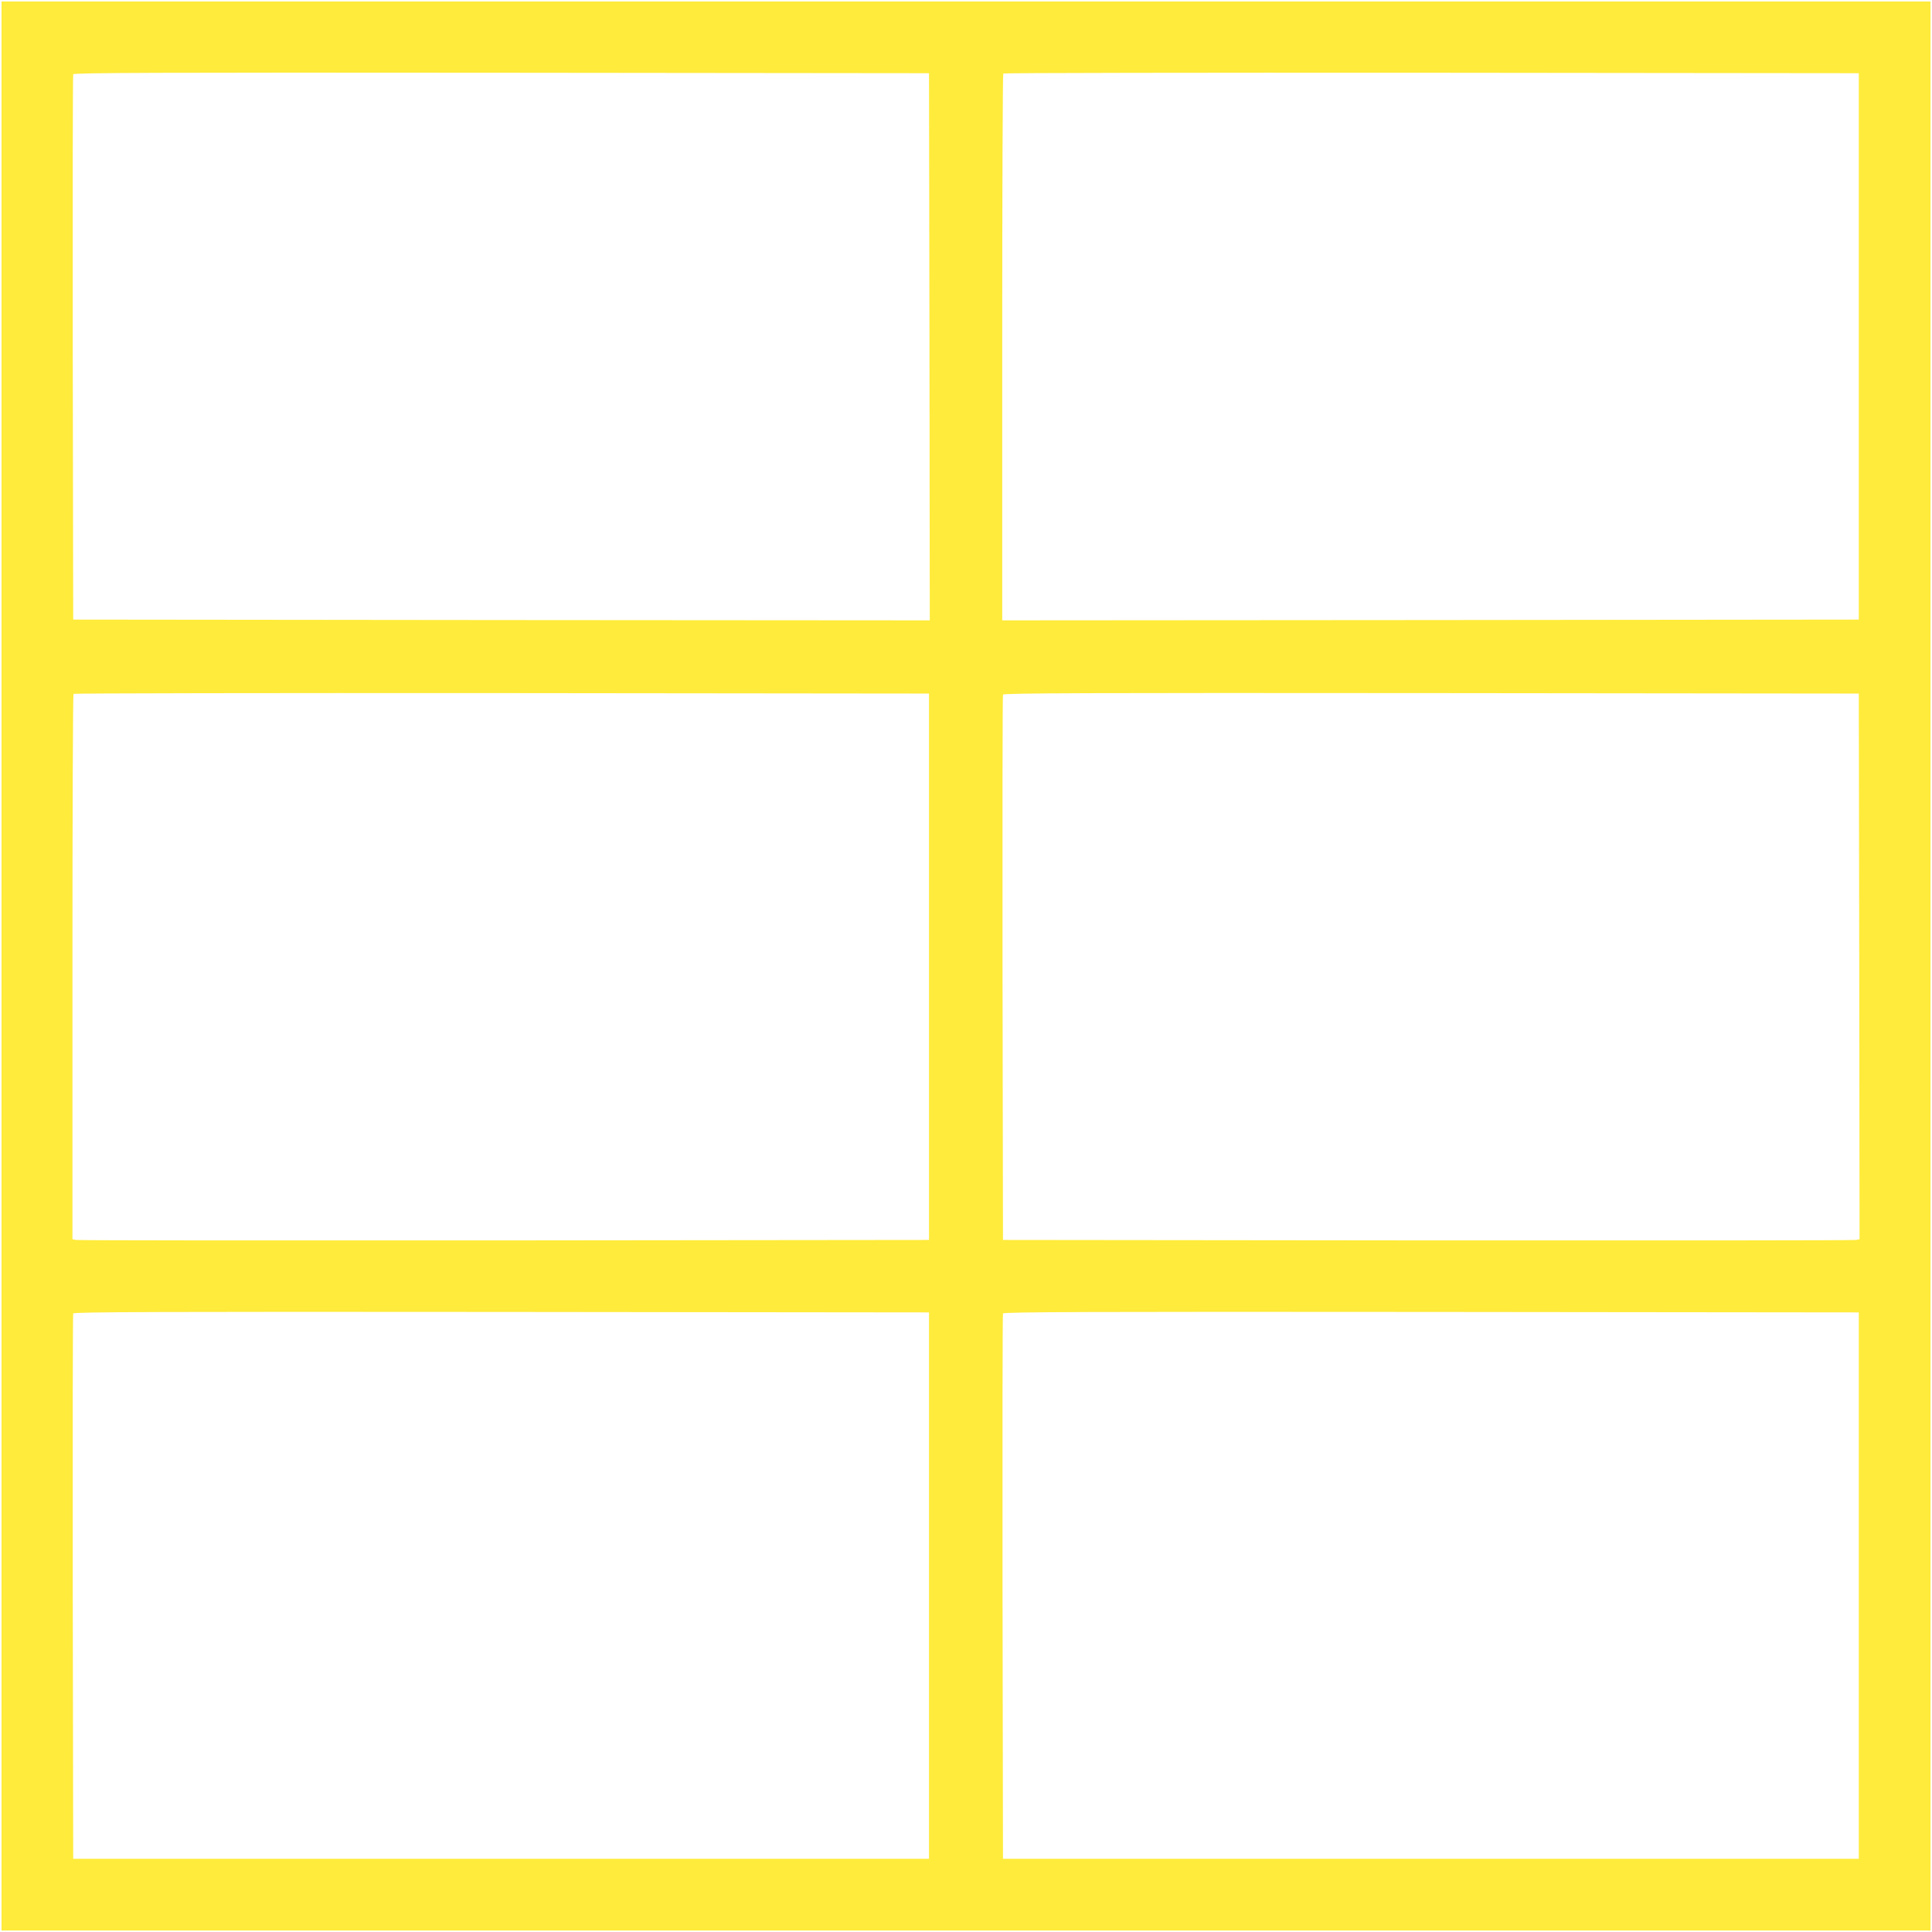
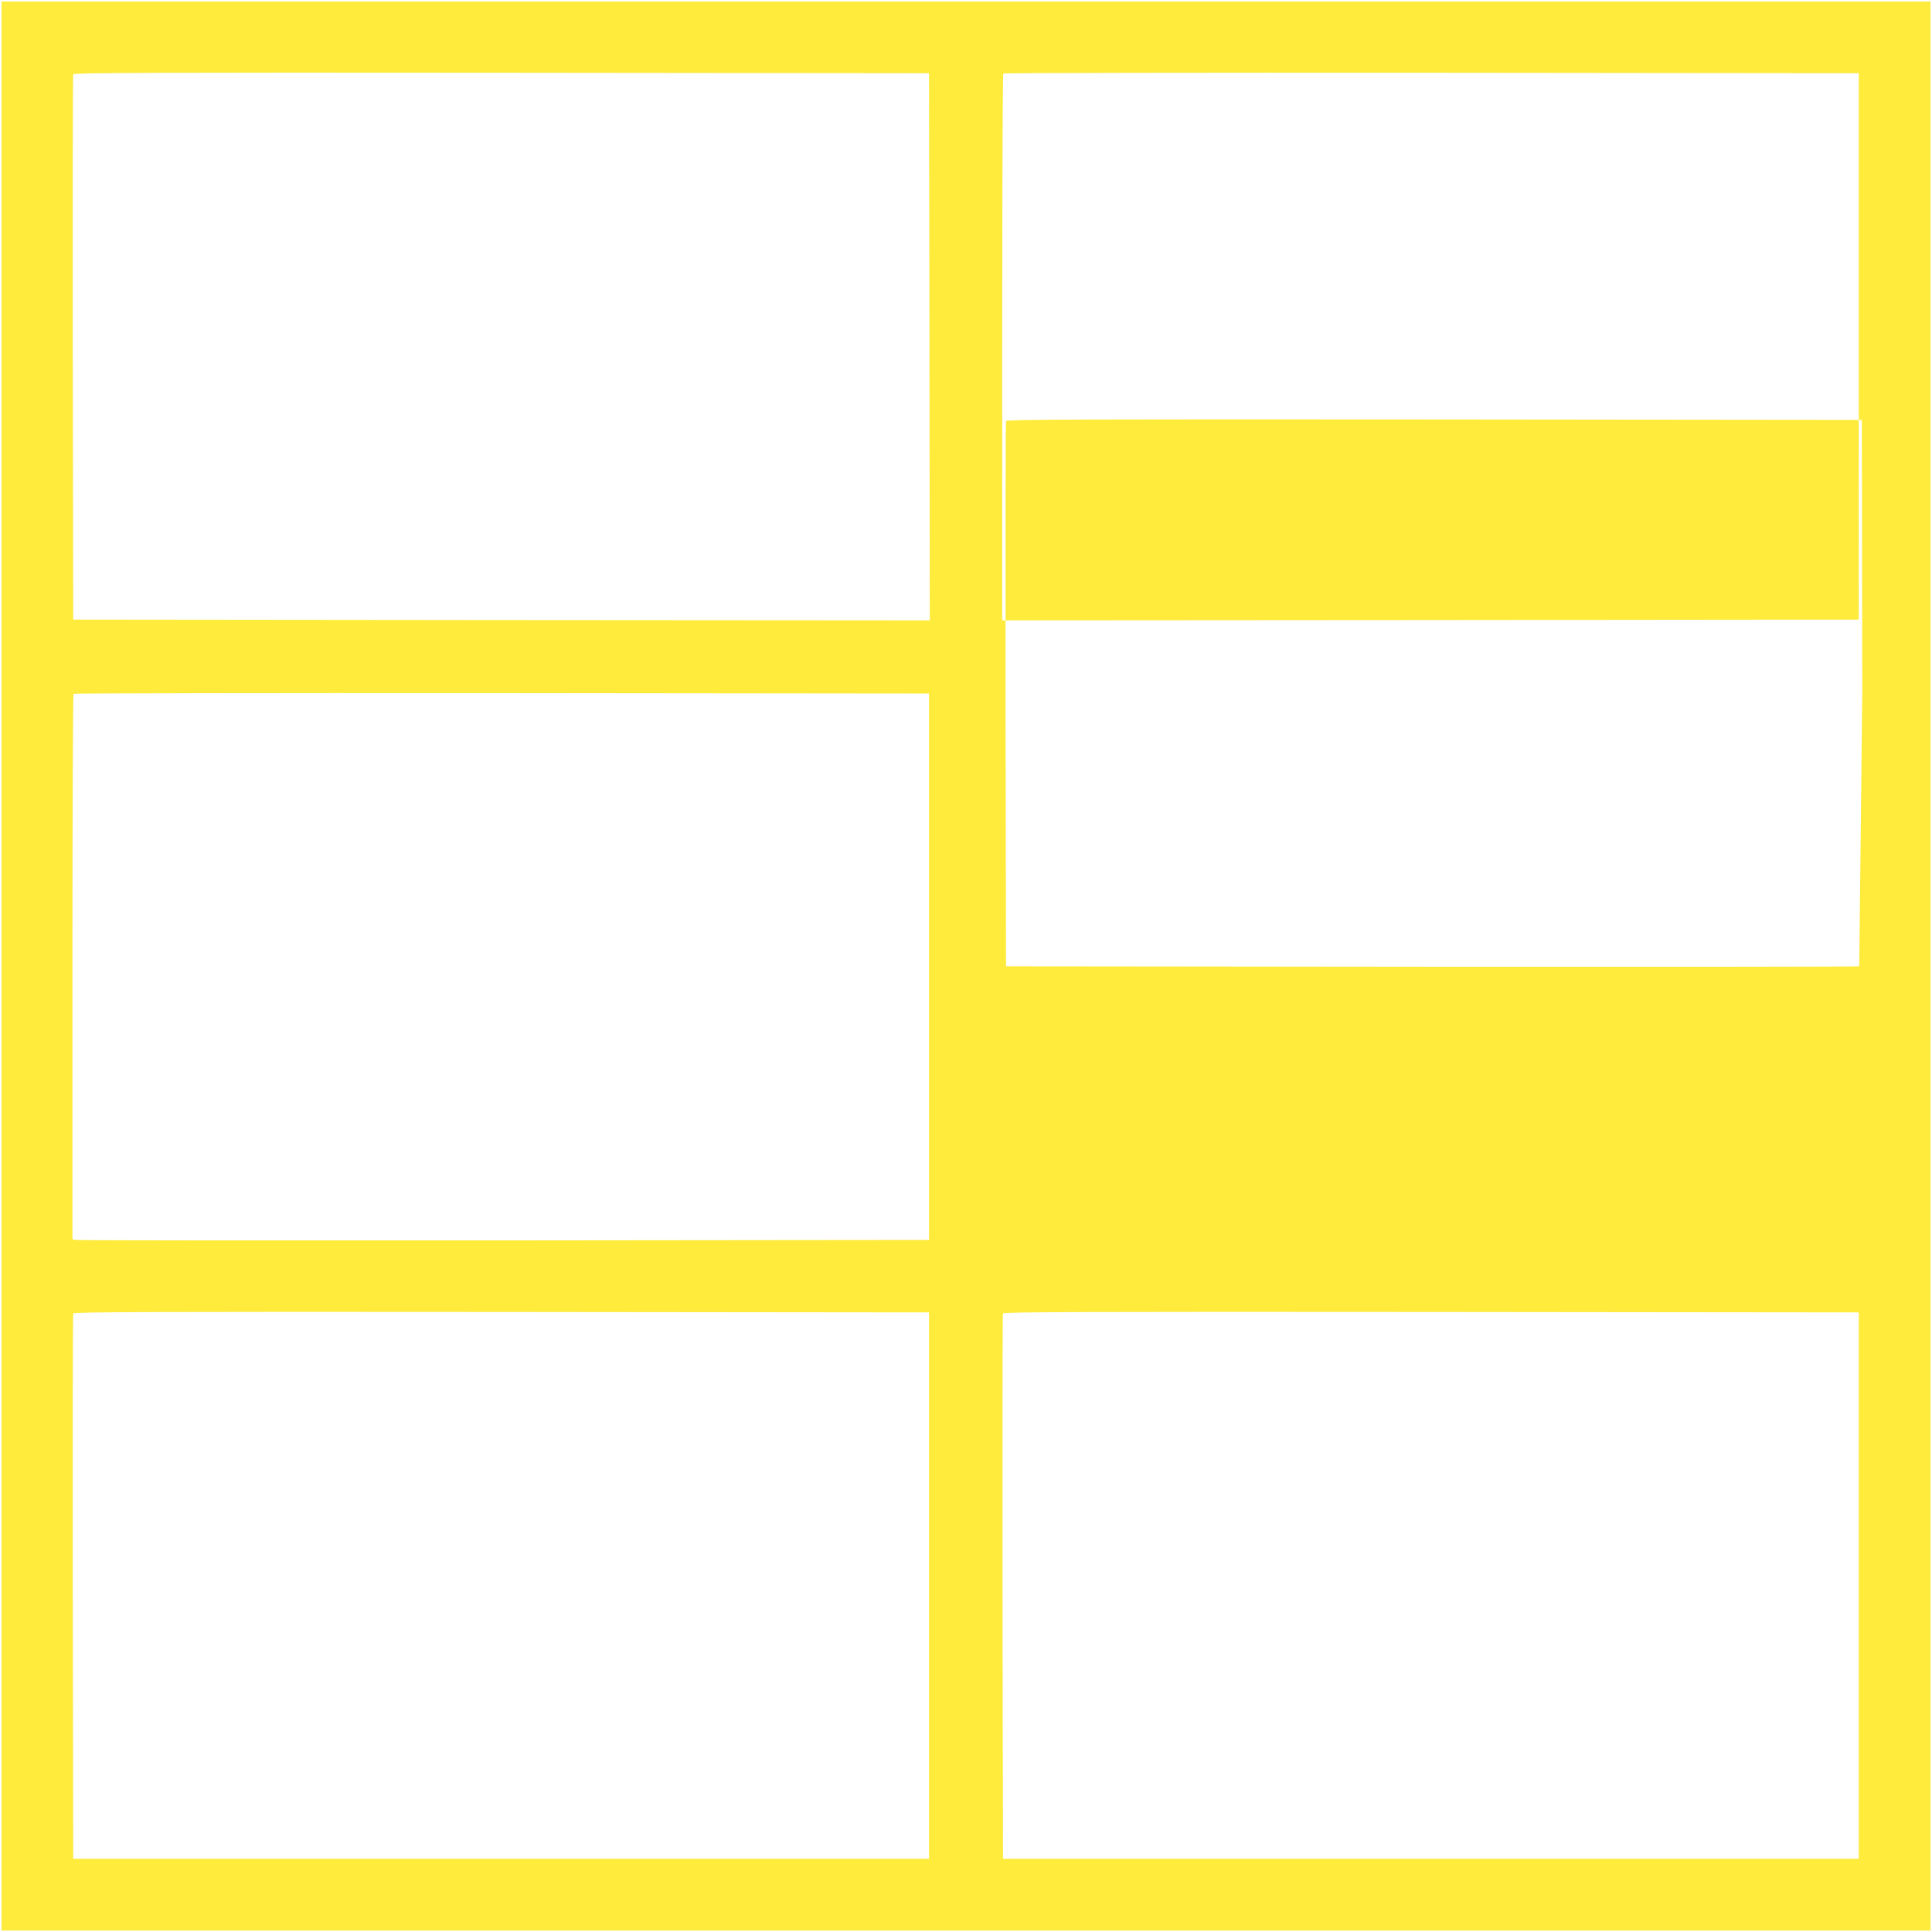
<svg xmlns="http://www.w3.org/2000/svg" version="1.0" width="1280pt" height="1280pt" viewBox="0 0 1280 1280" preserveAspectRatio="xMidYMid meet">
  <g transform="translate(0,1280) scale(0.1,-0.1)" fill="#ffeb3b" stroke="none">
-     <path d="M10 6400 l0 -6390 6390 0 6390 0 0 6390 0 6390 -6390 0 -6390 0 0 -6390z m6148 4102 l2 -1812 -2837 2 -2838 3 -3 1800 c-1 990 0 1806 3 1813 3 10 576 12 2837 10 l2833 -3 3 -1813z m6157 3 l0 -1810 -2837 -3 -2838 -2 0 1808 c0 995 3 1812 7 1815 3 4 1280 6 2837 5 l2831 -3 0 -1810z m-6160 -4110 l0 -1810 -2815 -3 c-1548 -1 -2825 0 -2837 3 l-23 5 0 1804 c0 991 3 1806 7 1809 3 4 1280 6 2837 5 l2831 -3 0 -1810z m6163 3 l2 -1808 -22 -5 c-13 -3 -1290 -4 -2838 -3 l-2815 3 -3 1800 c-1 990 0 1806 3 1813 3 10 576 12 2837 10 l2833 -3 3 -1807z m-6163 -4103 l0 -1810 -2835 0 -2835 0 -3 1800 c-1 990 0 1806 3 1813 3 10 576 12 2837 10 l2833 -3 0 -1810z m6160 0 l0 -1810 -2835 0 -2835 0 -3 1800 c-1 990 0 1806 3 1813 3 10 576 12 2837 10 l2833 -3 0 -1810z" />
+     <path d="M10 6400 l0 -6390 6390 0 6390 0 0 6390 0 6390 -6390 0 -6390 0 0 -6390z m6148 4102 l2 -1812 -2837 2 -2838 3 -3 1800 c-1 990 0 1806 3 1813 3 10 576 12 2837 10 l2833 -3 3 -1813z m6157 3 l0 -1810 -2837 -3 -2838 -2 0 1808 c0 995 3 1812 7 1815 3 4 1280 6 2837 5 l2831 -3 0 -1810z m-6160 -4110 l0 -1810 -2815 -3 c-1548 -1 -2825 0 -2837 3 l-23 5 0 1804 c0 991 3 1806 7 1809 3 4 1280 6 2837 5 l2831 -3 0 -1810z m6163 3 c-13 -3 -1290 -4 -2838 -3 l-2815 3 -3 1800 c-1 990 0 1806 3 1813 3 10 576 12 2837 10 l2833 -3 3 -1807z m-6163 -4103 l0 -1810 -2835 0 -2835 0 -3 1800 c-1 990 0 1806 3 1813 3 10 576 12 2837 10 l2833 -3 0 -1810z m6160 0 l0 -1810 -2835 0 -2835 0 -3 1800 c-1 990 0 1806 3 1813 3 10 576 12 2837 10 l2833 -3 0 -1810z" />
  </g>
</svg>